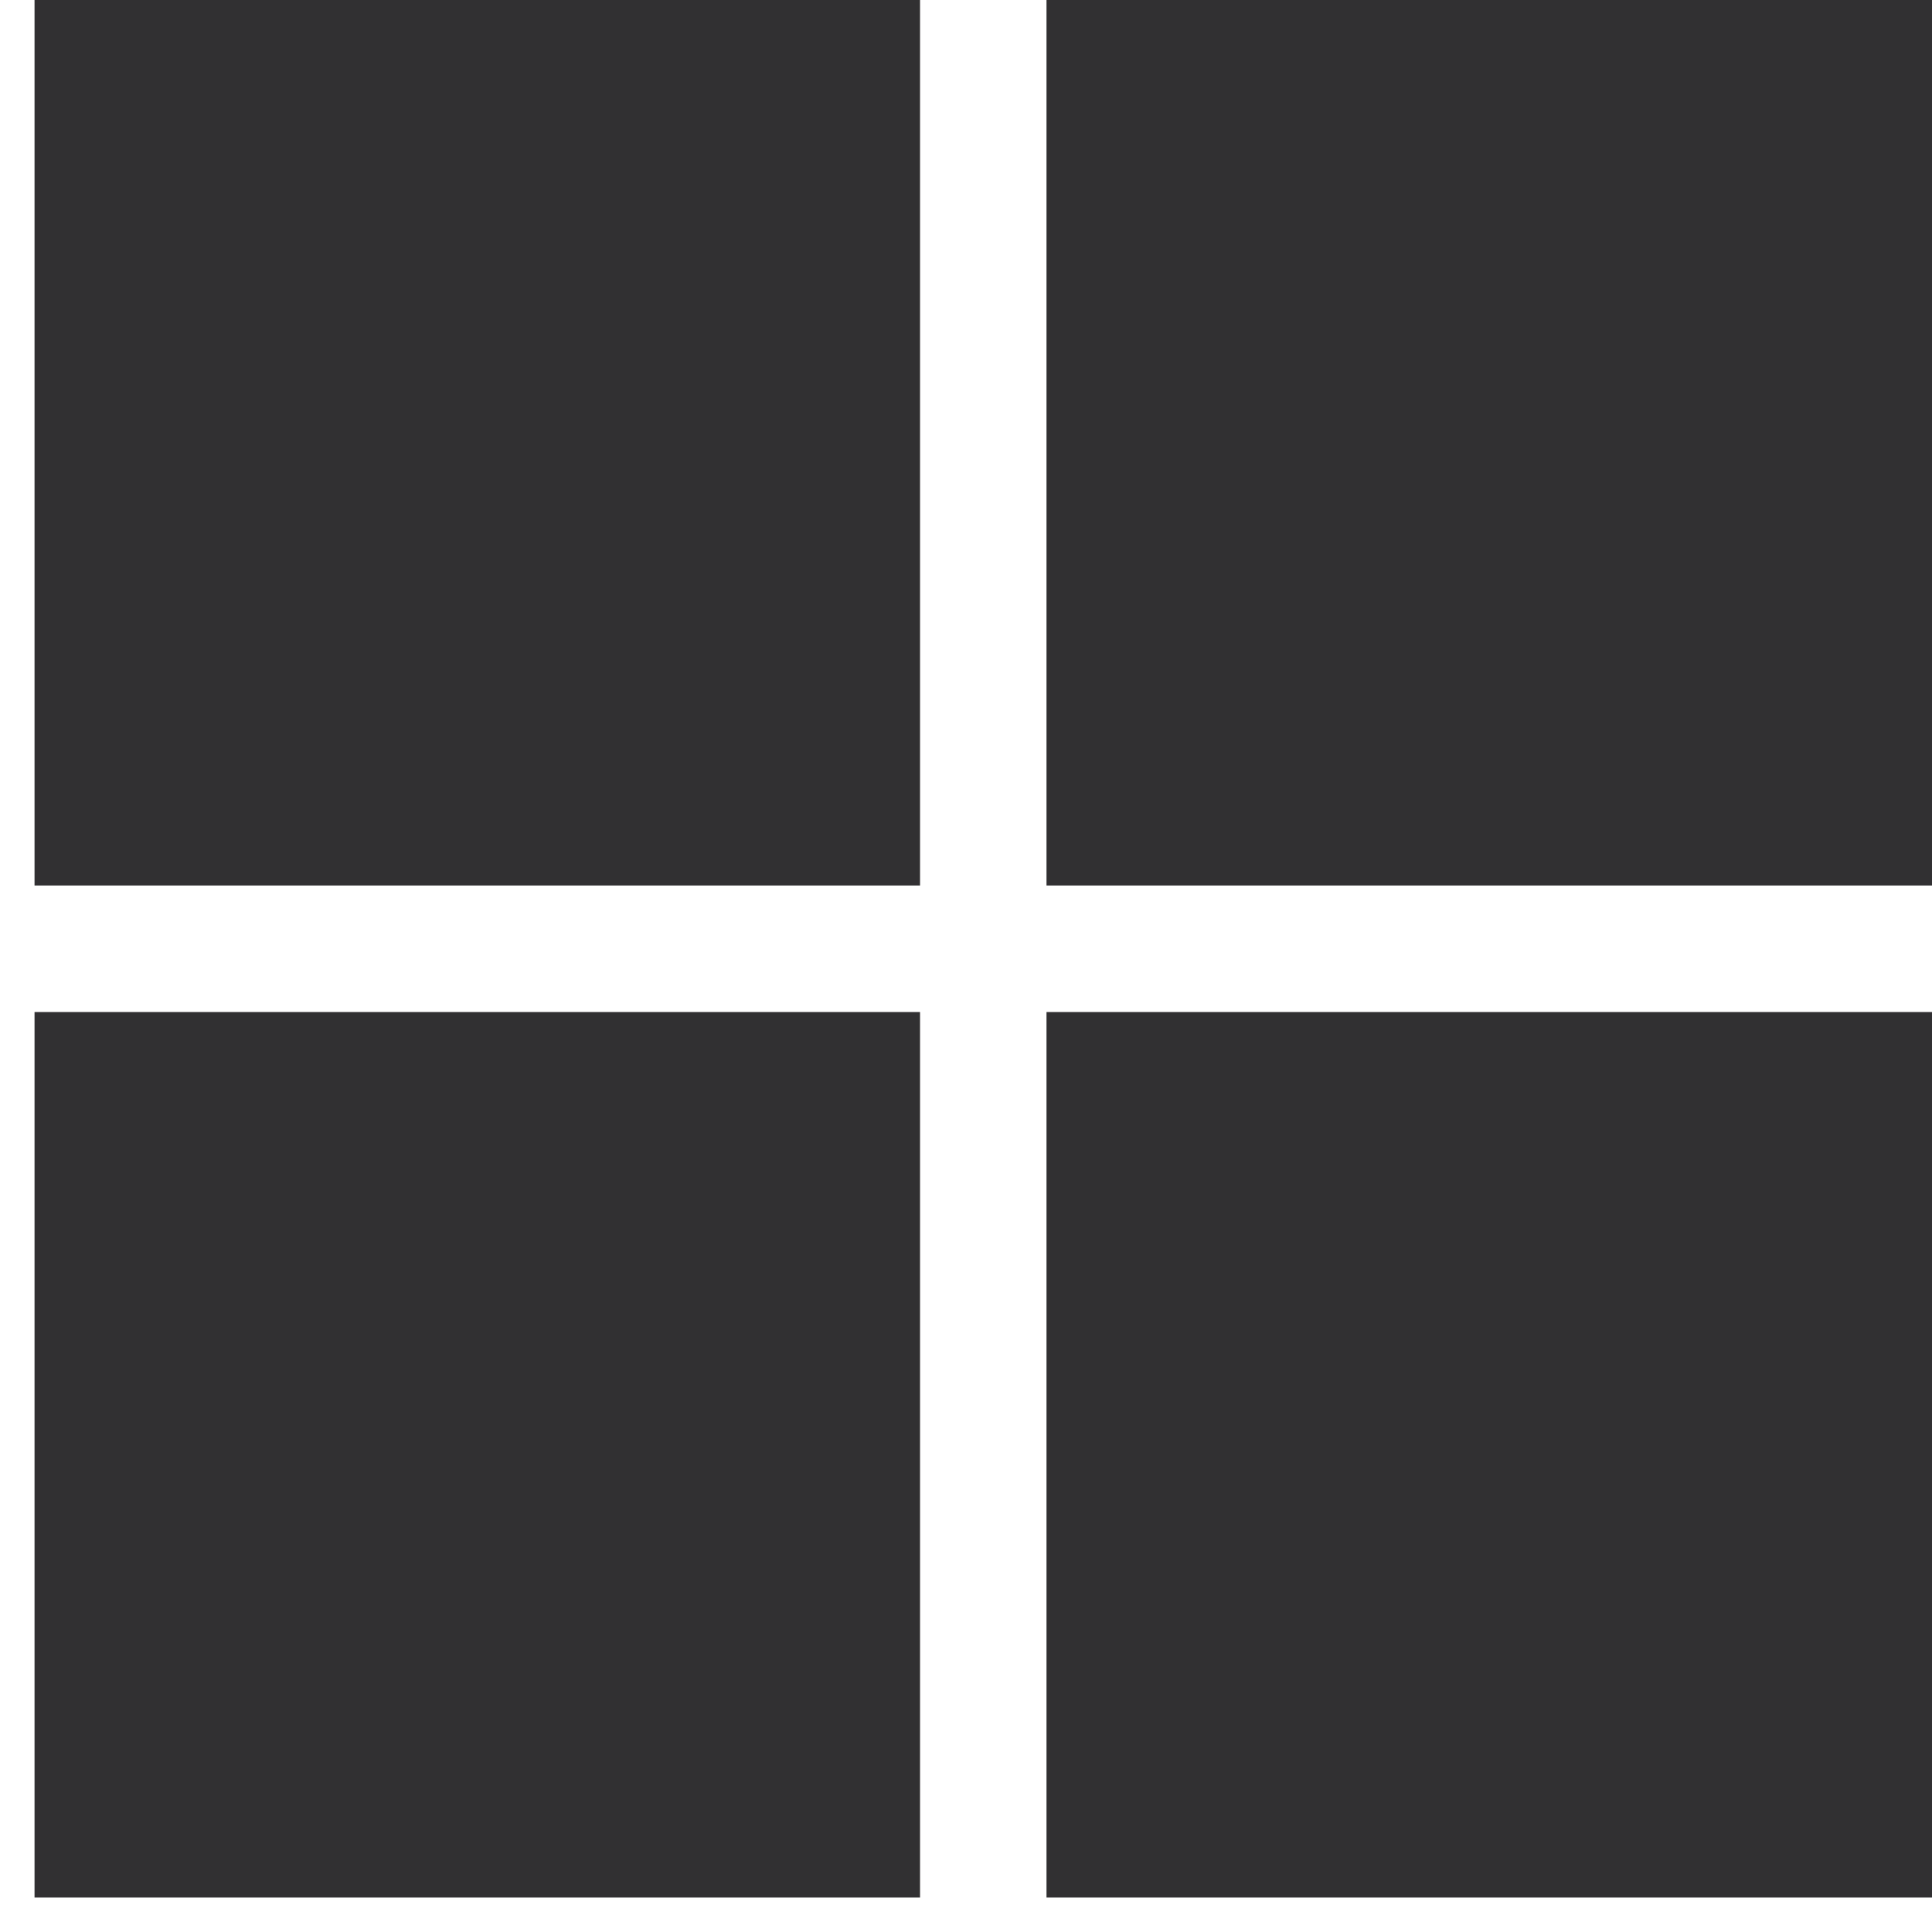
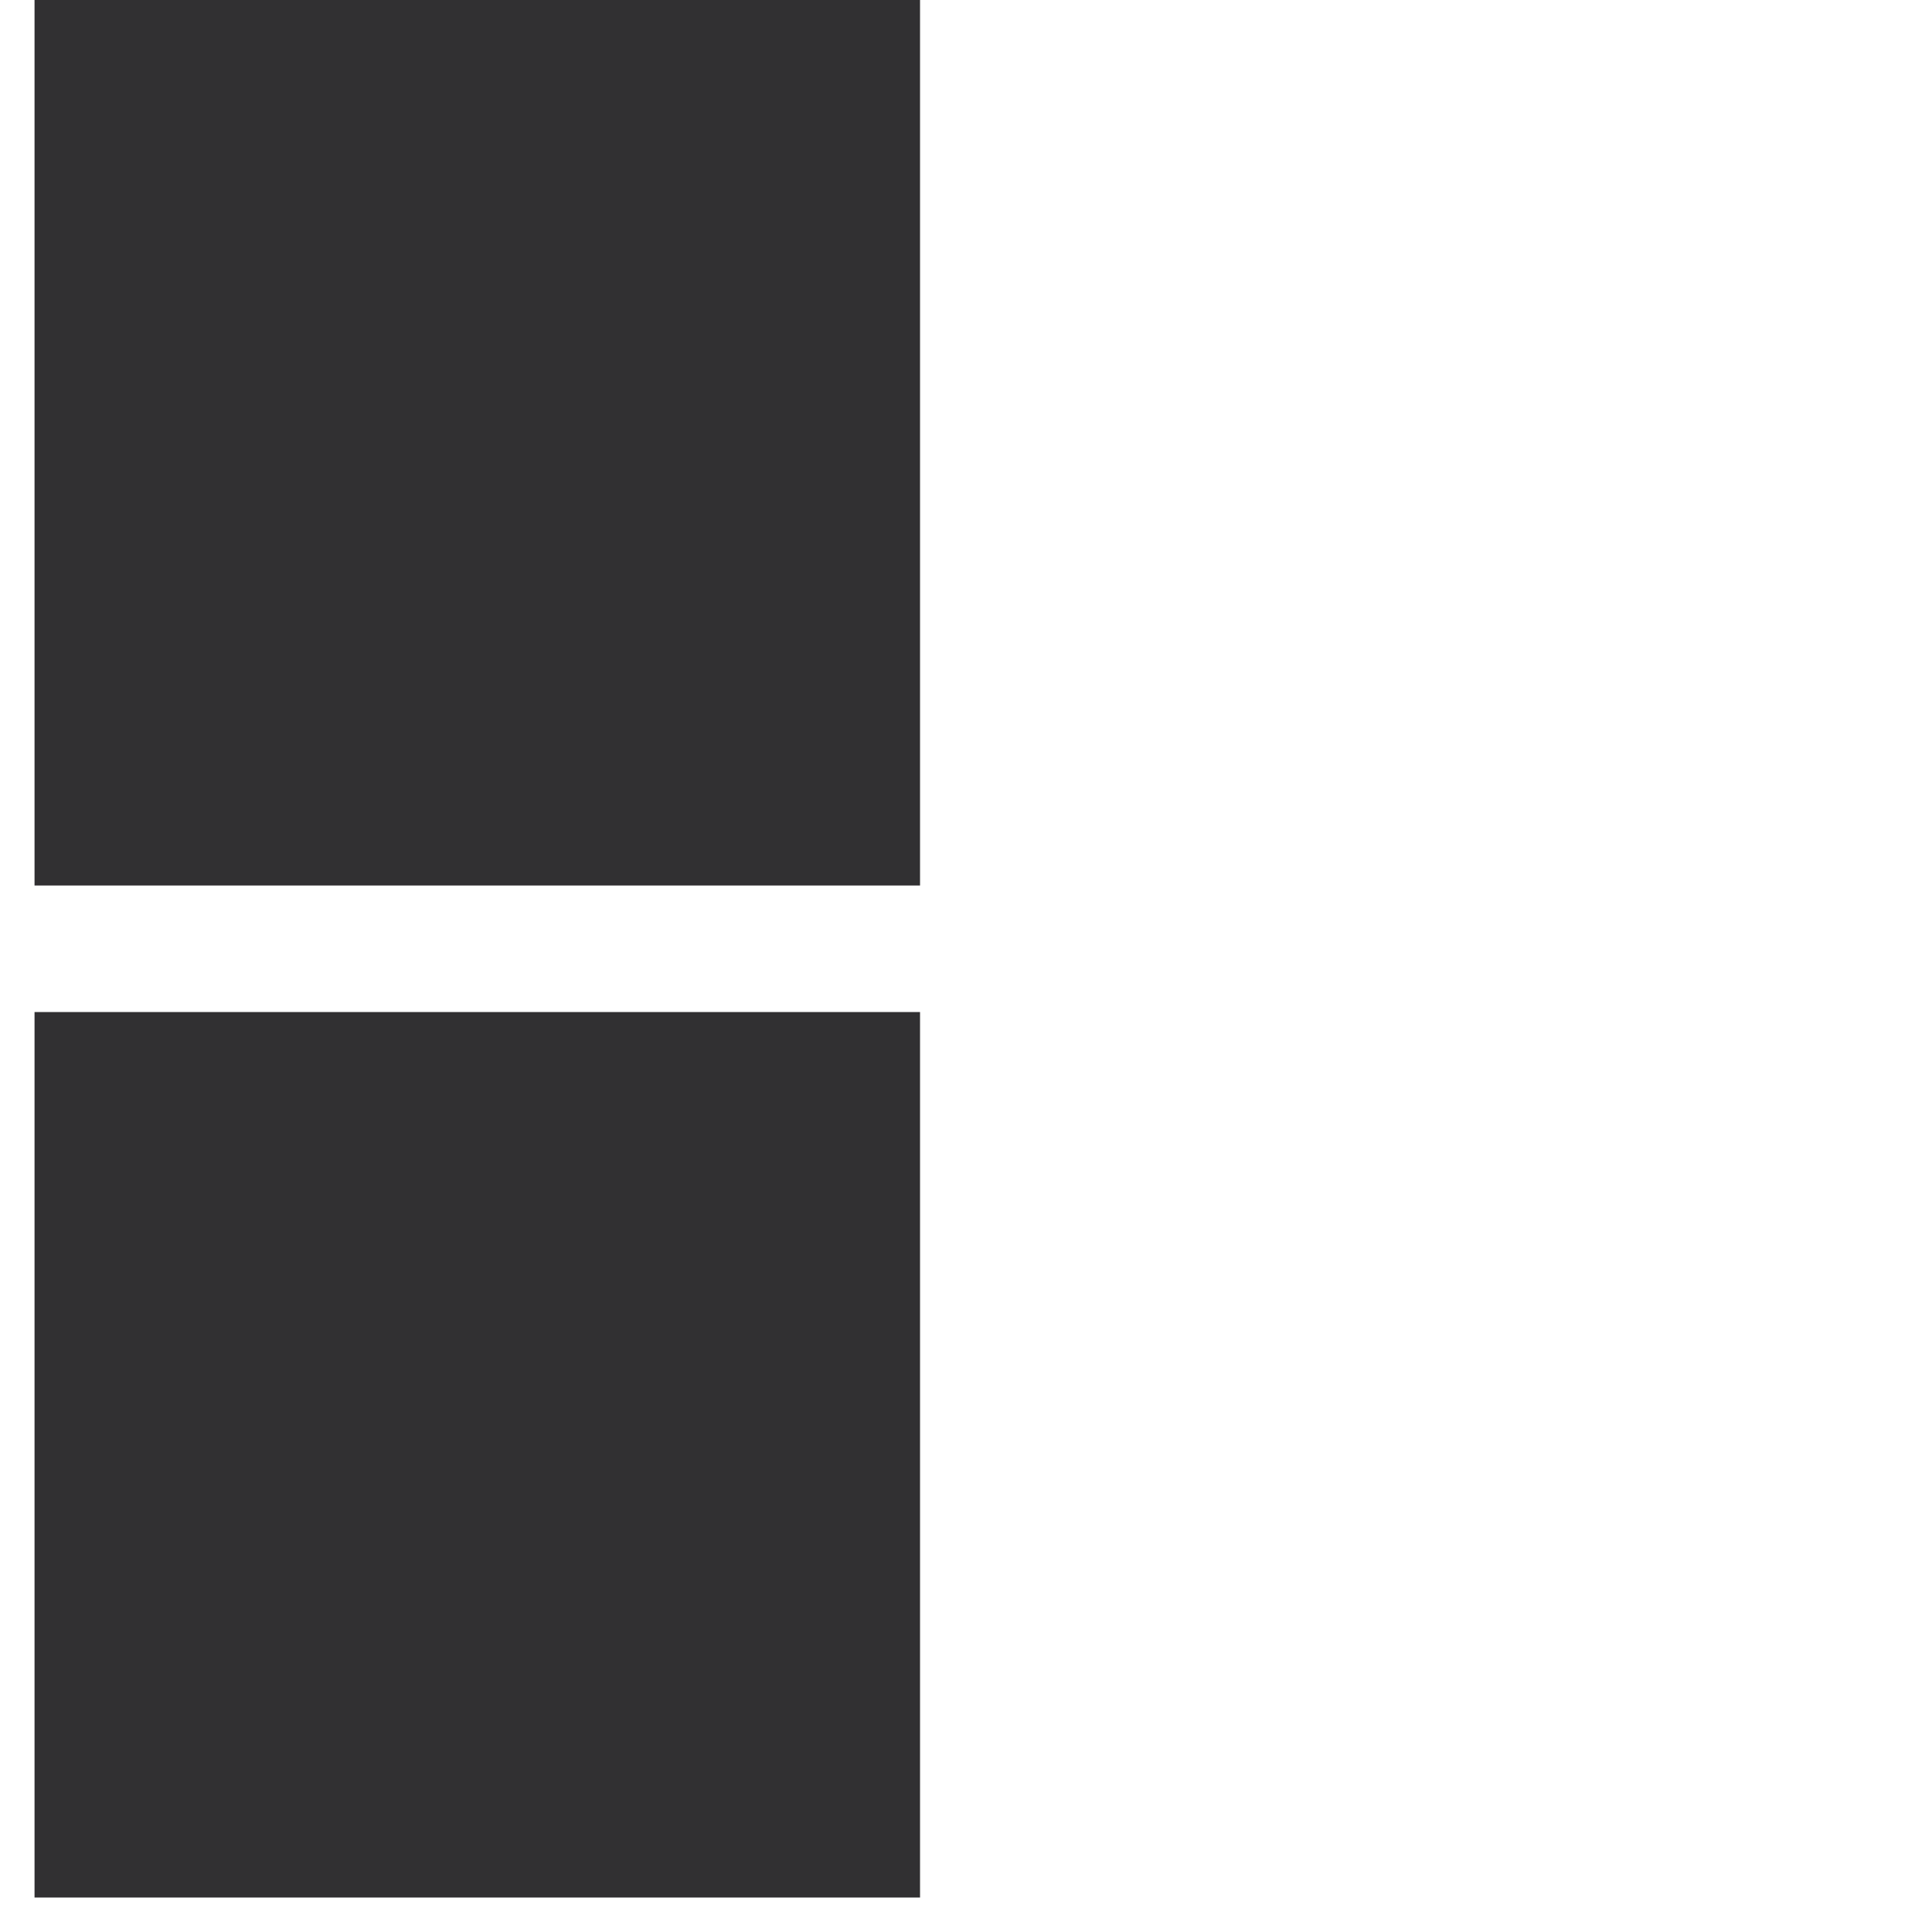
<svg xmlns="http://www.w3.org/2000/svg" width="24" height="24" viewBox="0 0 24 24" fill="none">
  <g>
    <rect x="0.429" width="11" height="11" fill="#313032" />
    <rect x="0.429" y="12.572" width="11" height="11" fill="#313032" />
-     <rect x="13" width="11" height="11" fill="#313032" />
-     <rect x="13" y="12.572" width="11" height="11" fill="#313032" />
  </g>
</svg>